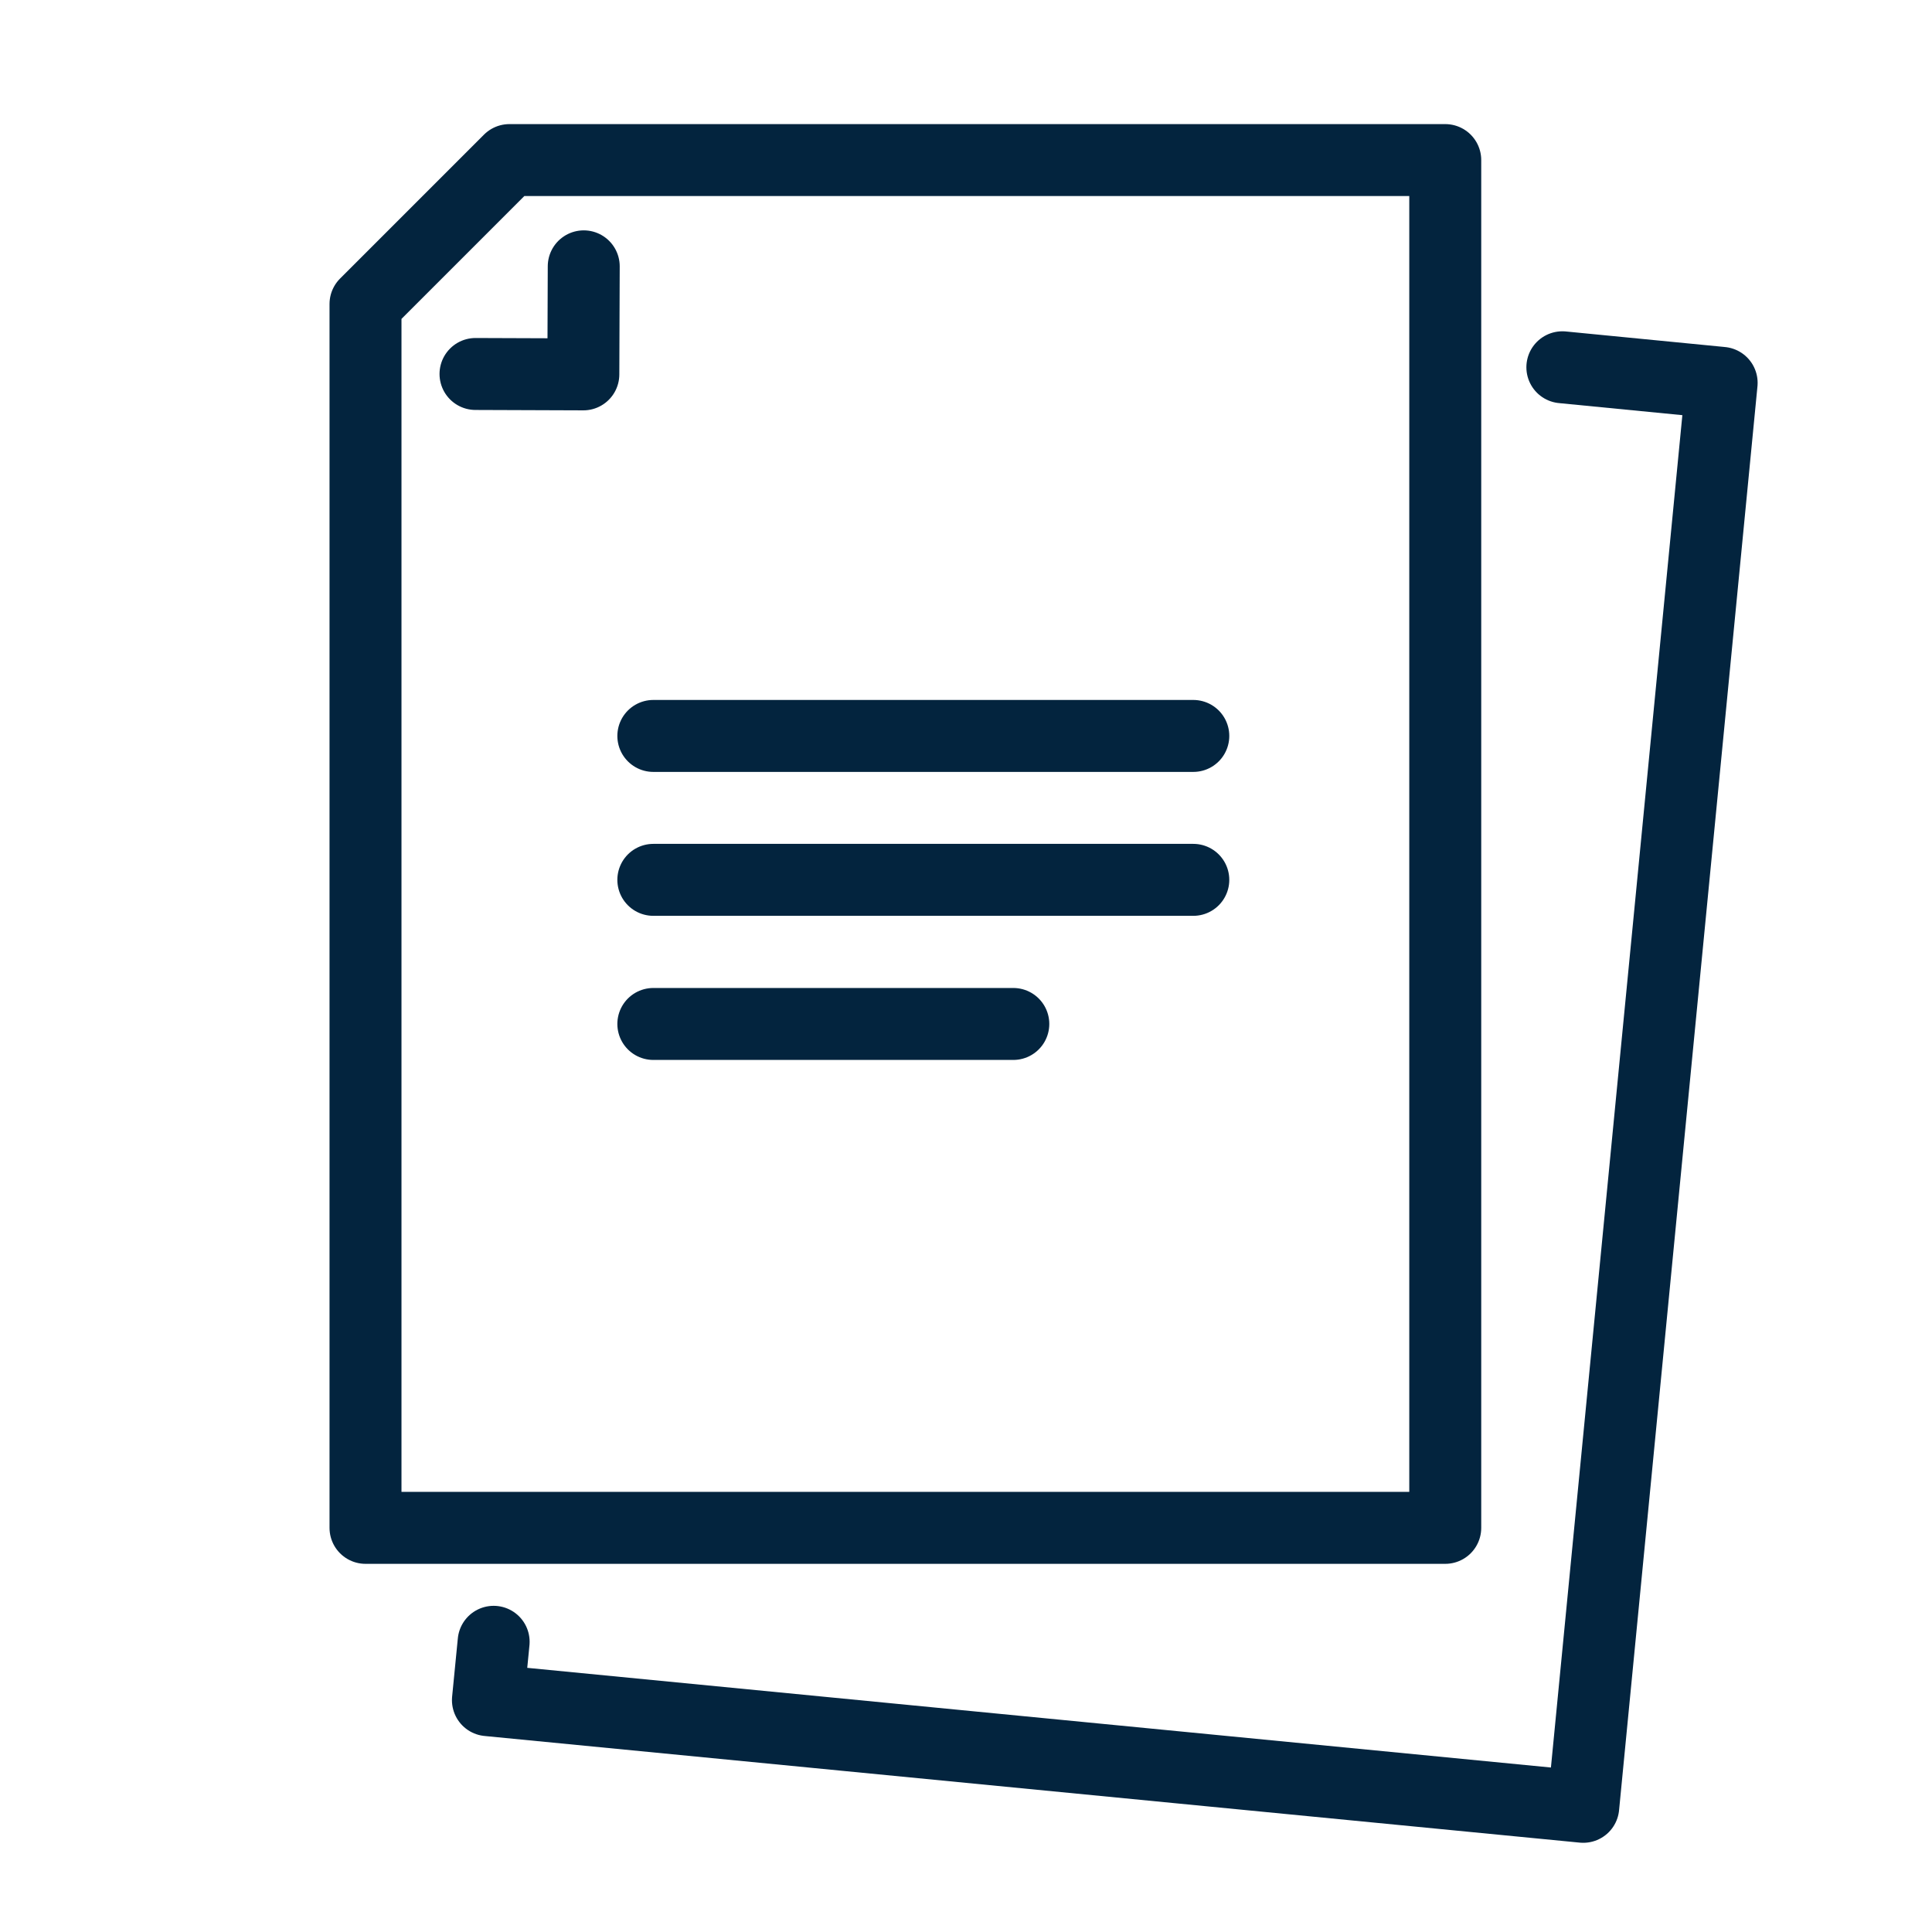
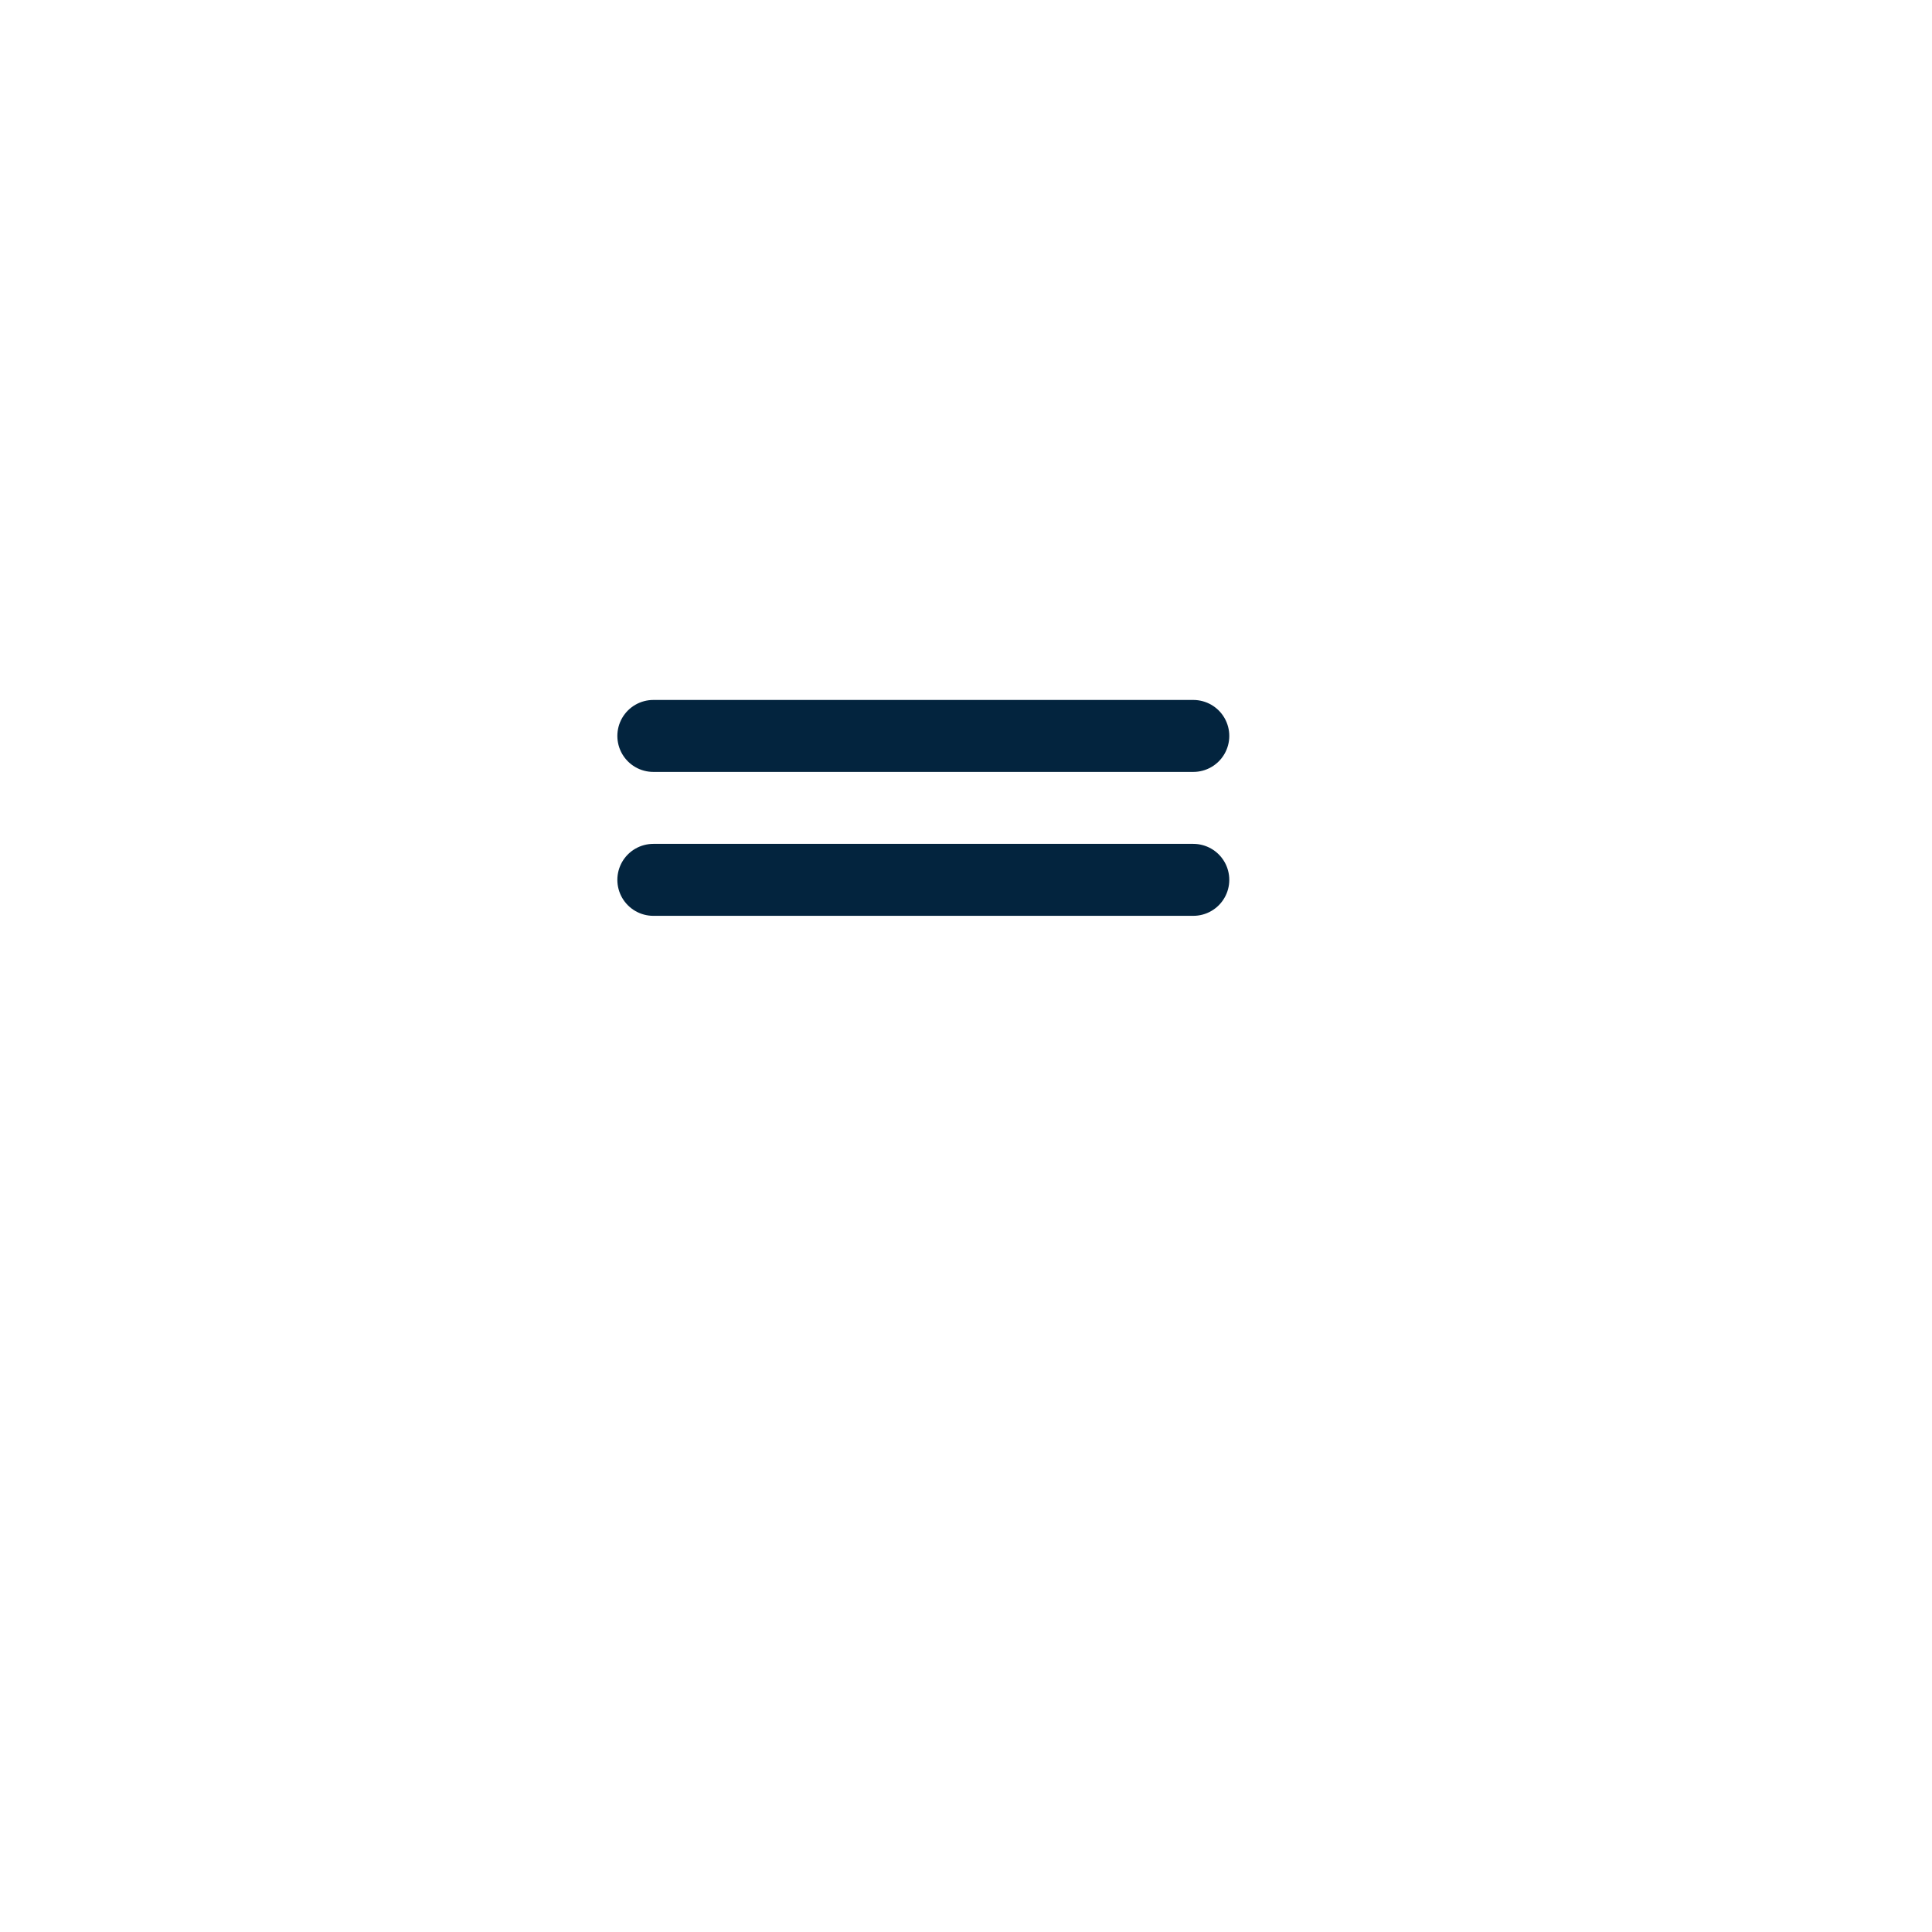
<svg xmlns="http://www.w3.org/2000/svg" id="Layer_1" data-name="Layer 1" viewBox="0 0 98 98">
  <defs>
    <style>.cls-1,.cls-2{fill:none;}.cls-1{stroke:#03243e;stroke-linecap:round;stroke-linejoin:round;stroke-width:3.65px;}</style>
  </defs>
  <g id="papiere">
    <g id="papiere-2" data-name="papiere">
-       <polygon class="cls-1" points="25.84 8.12 18.54 15.42 18.54 77.5 73.31 77.5 73.31 8.12 25.84 8.12" />
-       <polyline class="cls-1" points="25.04 83.28 24.75 86.24 80.31 91.65 87.33 19.42 79.25 18.63" />
-       <polyline class="cls-1" points="29.61 13.51 29.59 18.99 24.12 18.97" />
      <line class="cls-1" x1="60.53" y1="37.33" x2="33.14" y2="37.33" />
      <line class="cls-1" x1="60.53" y1="44.63" x2="33.14" y2="44.63" />
-       <line class="cls-1" x1="51.4" y1="51.94" x2="33.14" y2="51.94" />
    </g>
-     <rect class="cls-2" width="98" height="98" />
  </g>
</svg>